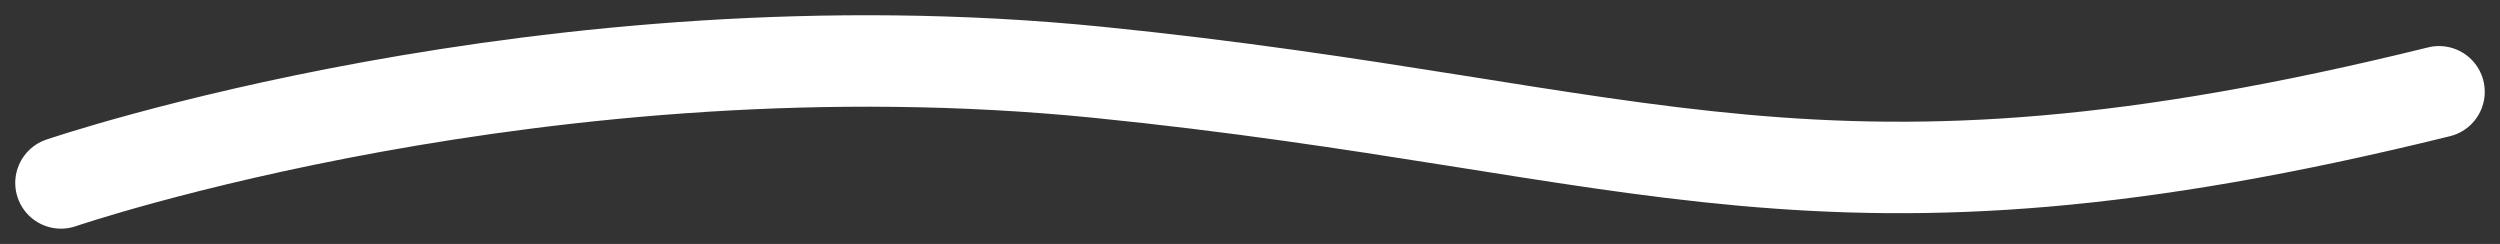
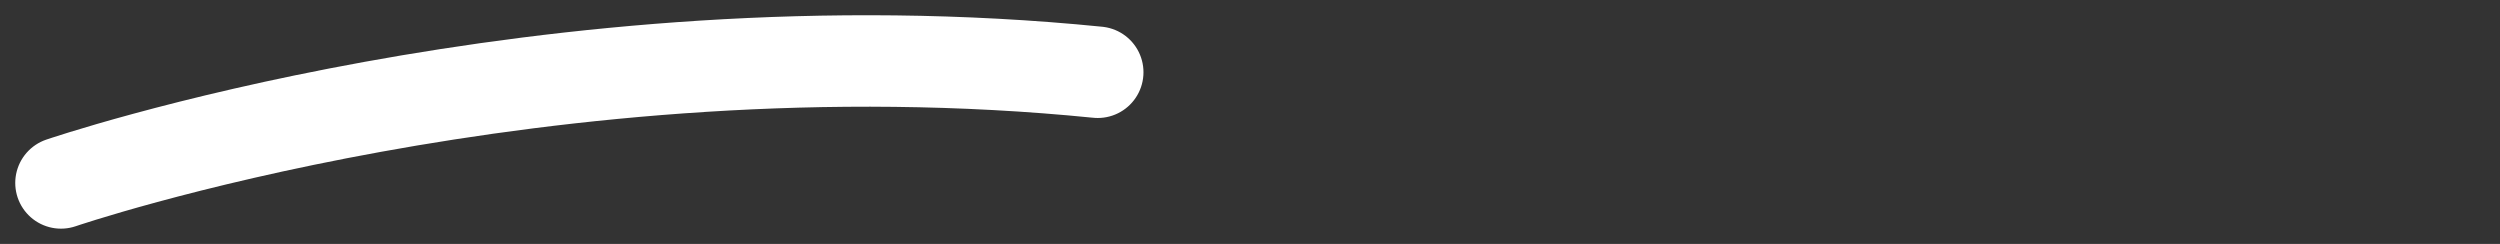
<svg xmlns="http://www.w3.org/2000/svg" width="82" height="8" viewBox="0 0 82 8" fill="none">
  <rect x="0" y="0" width="82" height="8" fill="#333333" stroke="none" />
-   <path d="M2 6C2 6 17.933 0.556 36.006 2.37C54.079 4.185 59.668 8.028 80 3.011" stroke="white" stroke-width="3" stroke-linecap="round" />
+   <path d="M2 6C2 6 17.933 0.556 36.006 2.37" stroke="white" stroke-width="3" stroke-linecap="round" />
</svg>